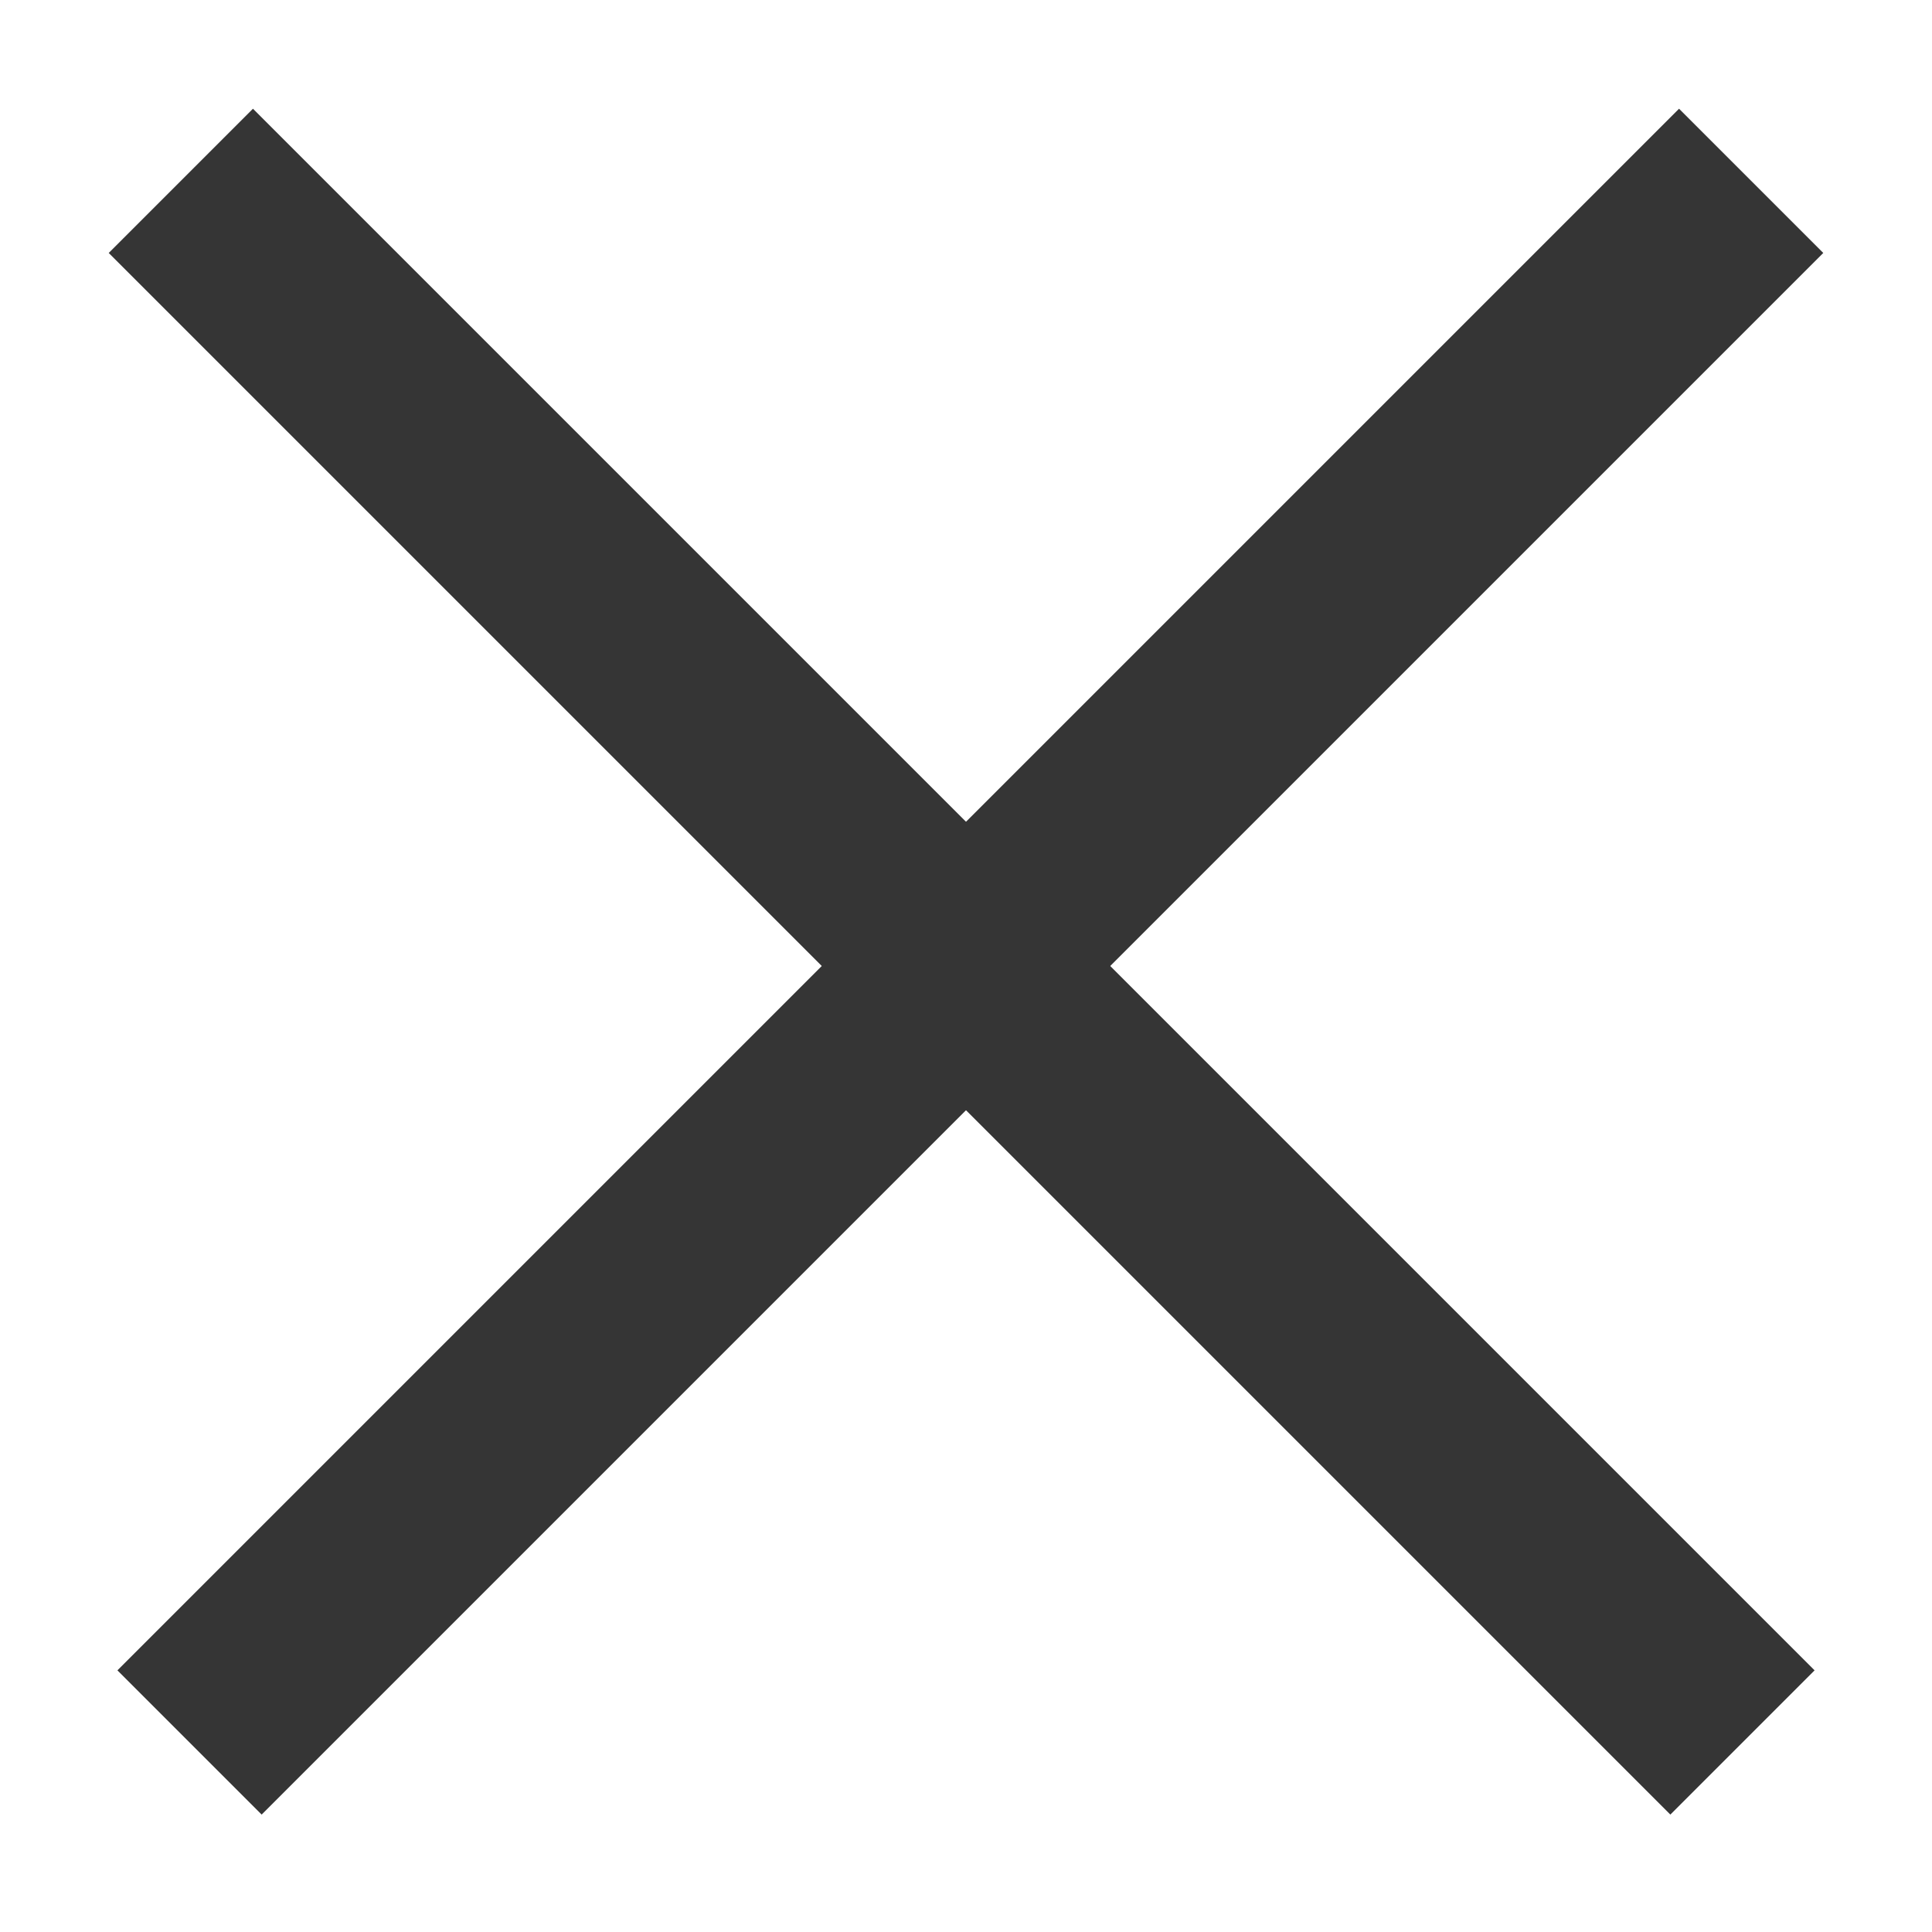
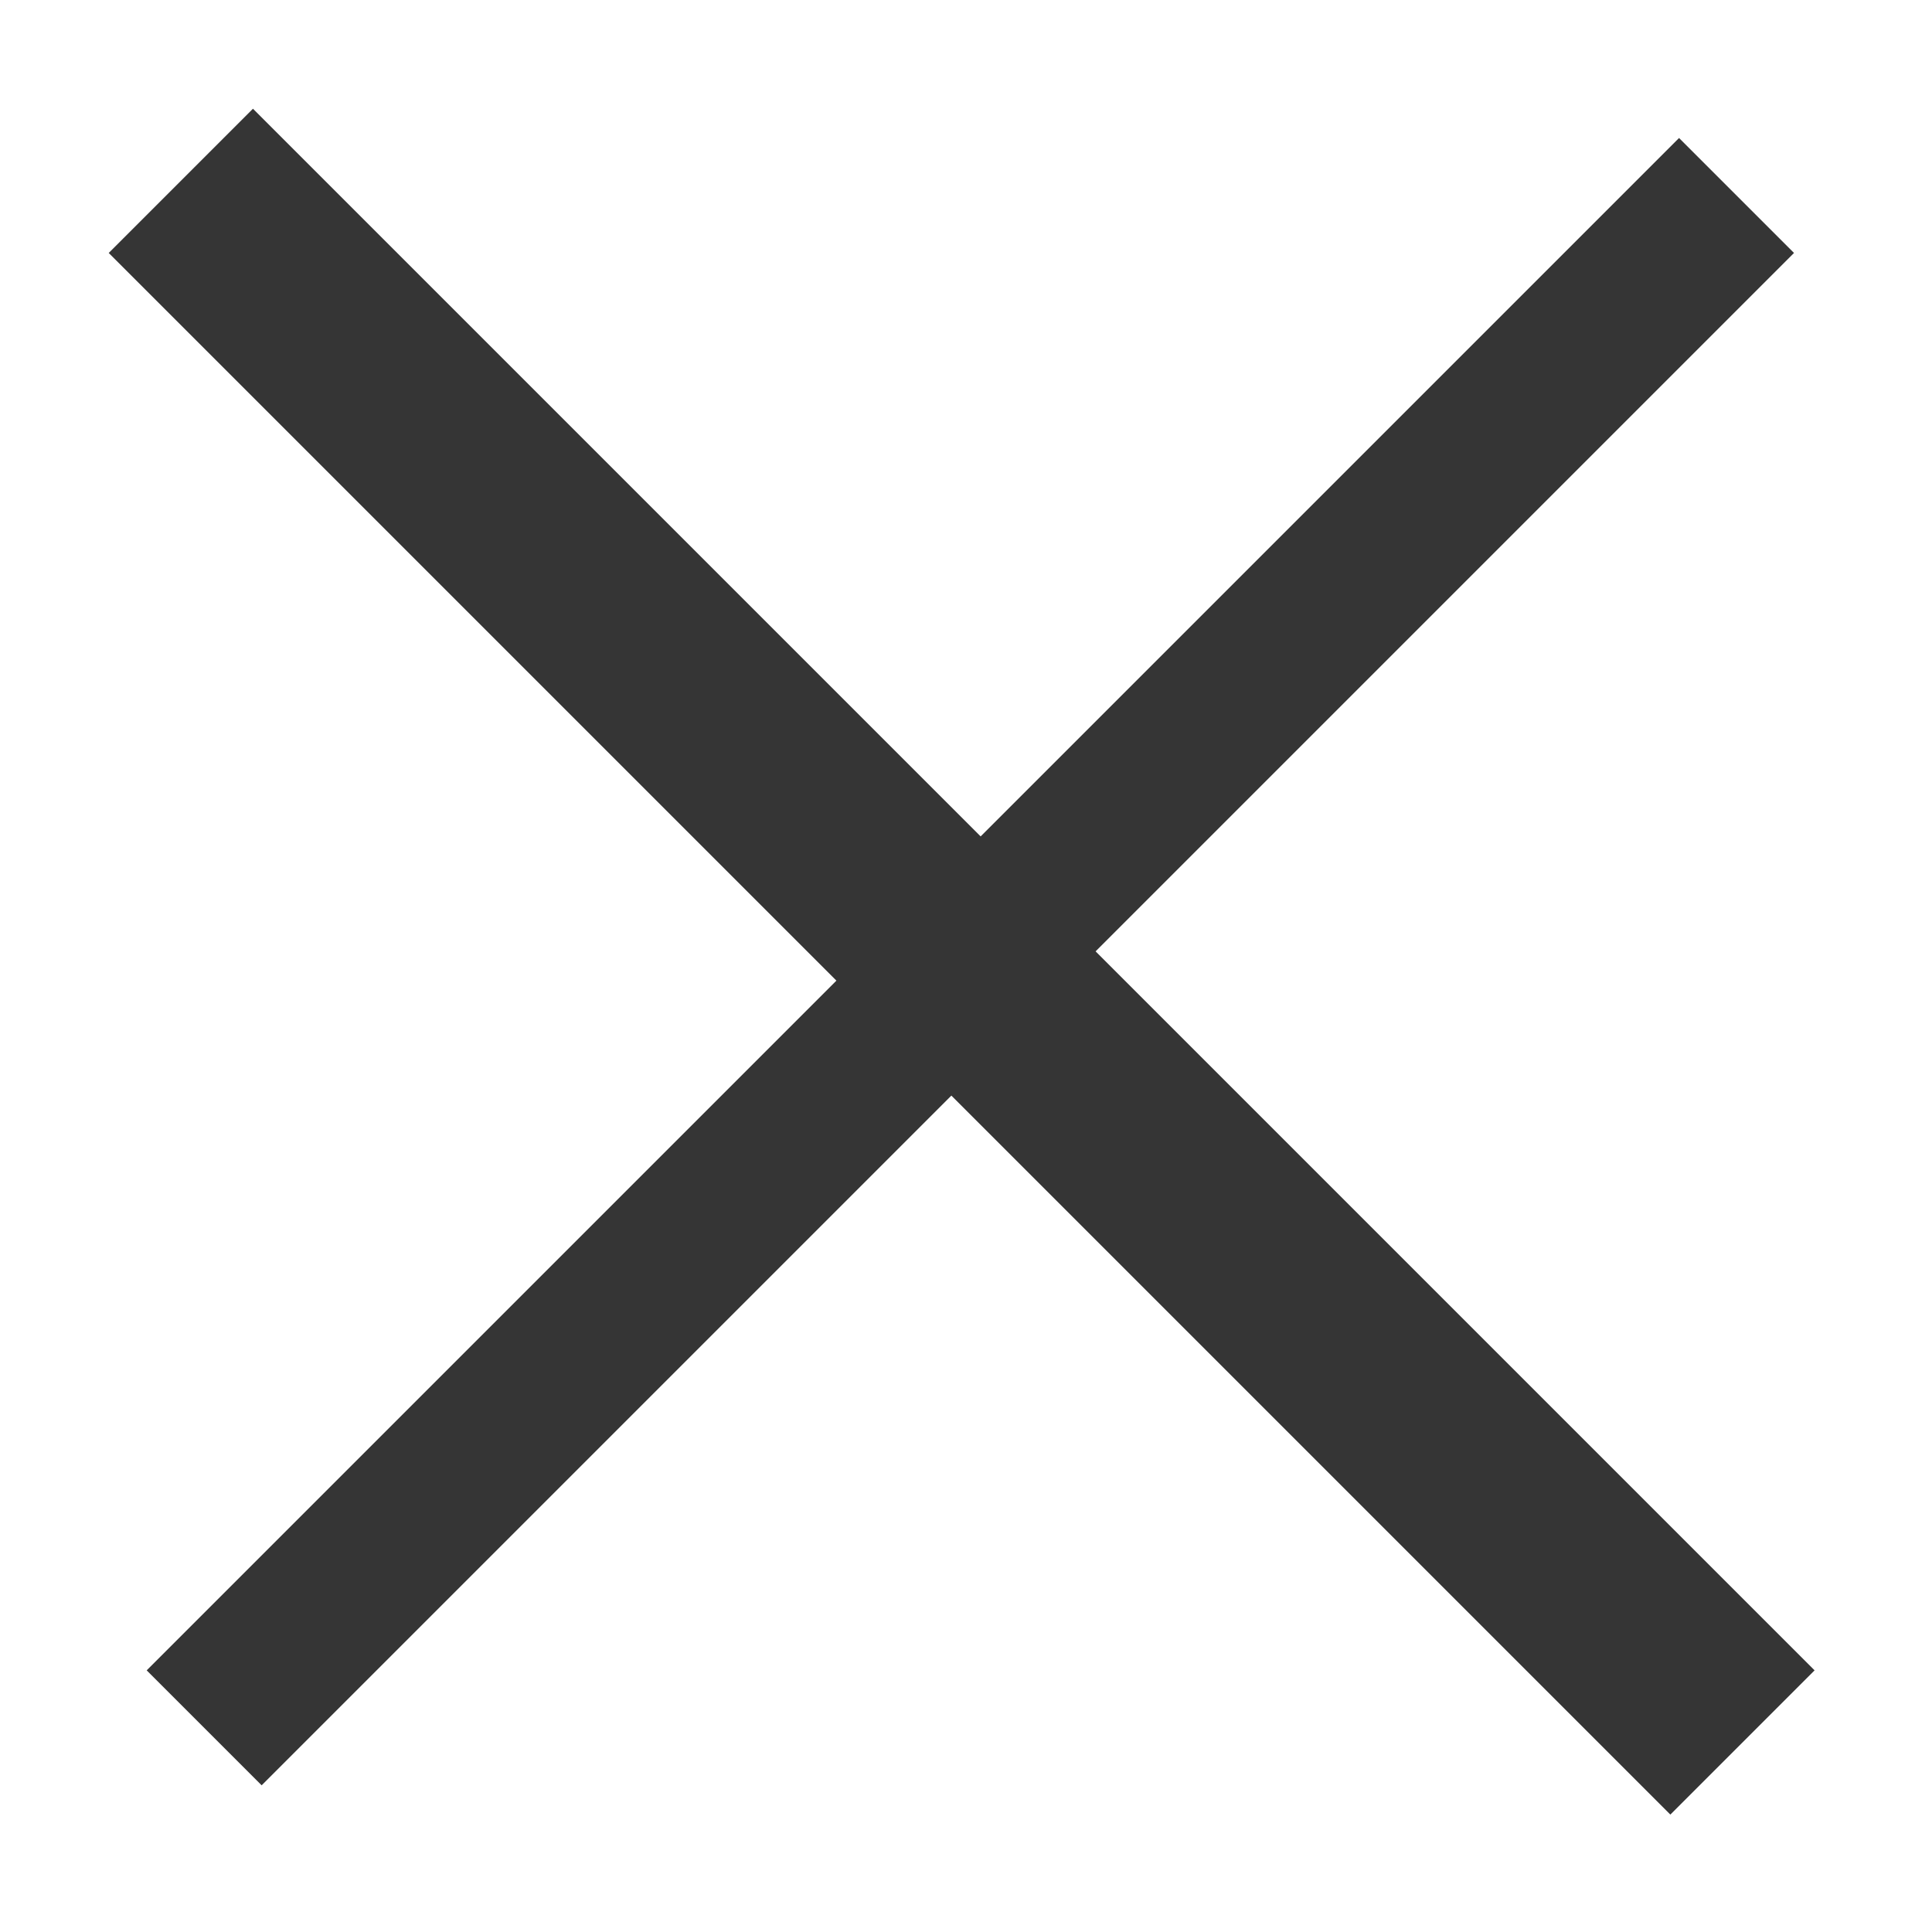
<svg xmlns="http://www.w3.org/2000/svg" width="14" height="14" viewBox="0 0 14 14" fill="none">
  <path fill-rule="evenodd" clip-rule="evenodd" d="M1.833 1L12.937 12.104L12.104 12.937L1 1.833L1.833 1Z" fill="#353535" />
  <path fill-rule="evenodd" clip-rule="evenodd" d="M12.167 1L1.063 12.104L1.896 12.937L13 1.833L12.167 1Z" fill="#353535" />
  <path fill-rule="evenodd" clip-rule="evenodd" d="M1.833 1L12.937 12.104L12.104 12.937L1 1.833L1.833 1Z" stroke="#353535" stroke-width="0.3" />
-   <path fill-rule="evenodd" clip-rule="evenodd" d="M12.167 1L1.063 12.104L1.896 12.937L13 1.833L12.167 1Z" stroke="#353535" stroke-width="0.3" />
</svg>